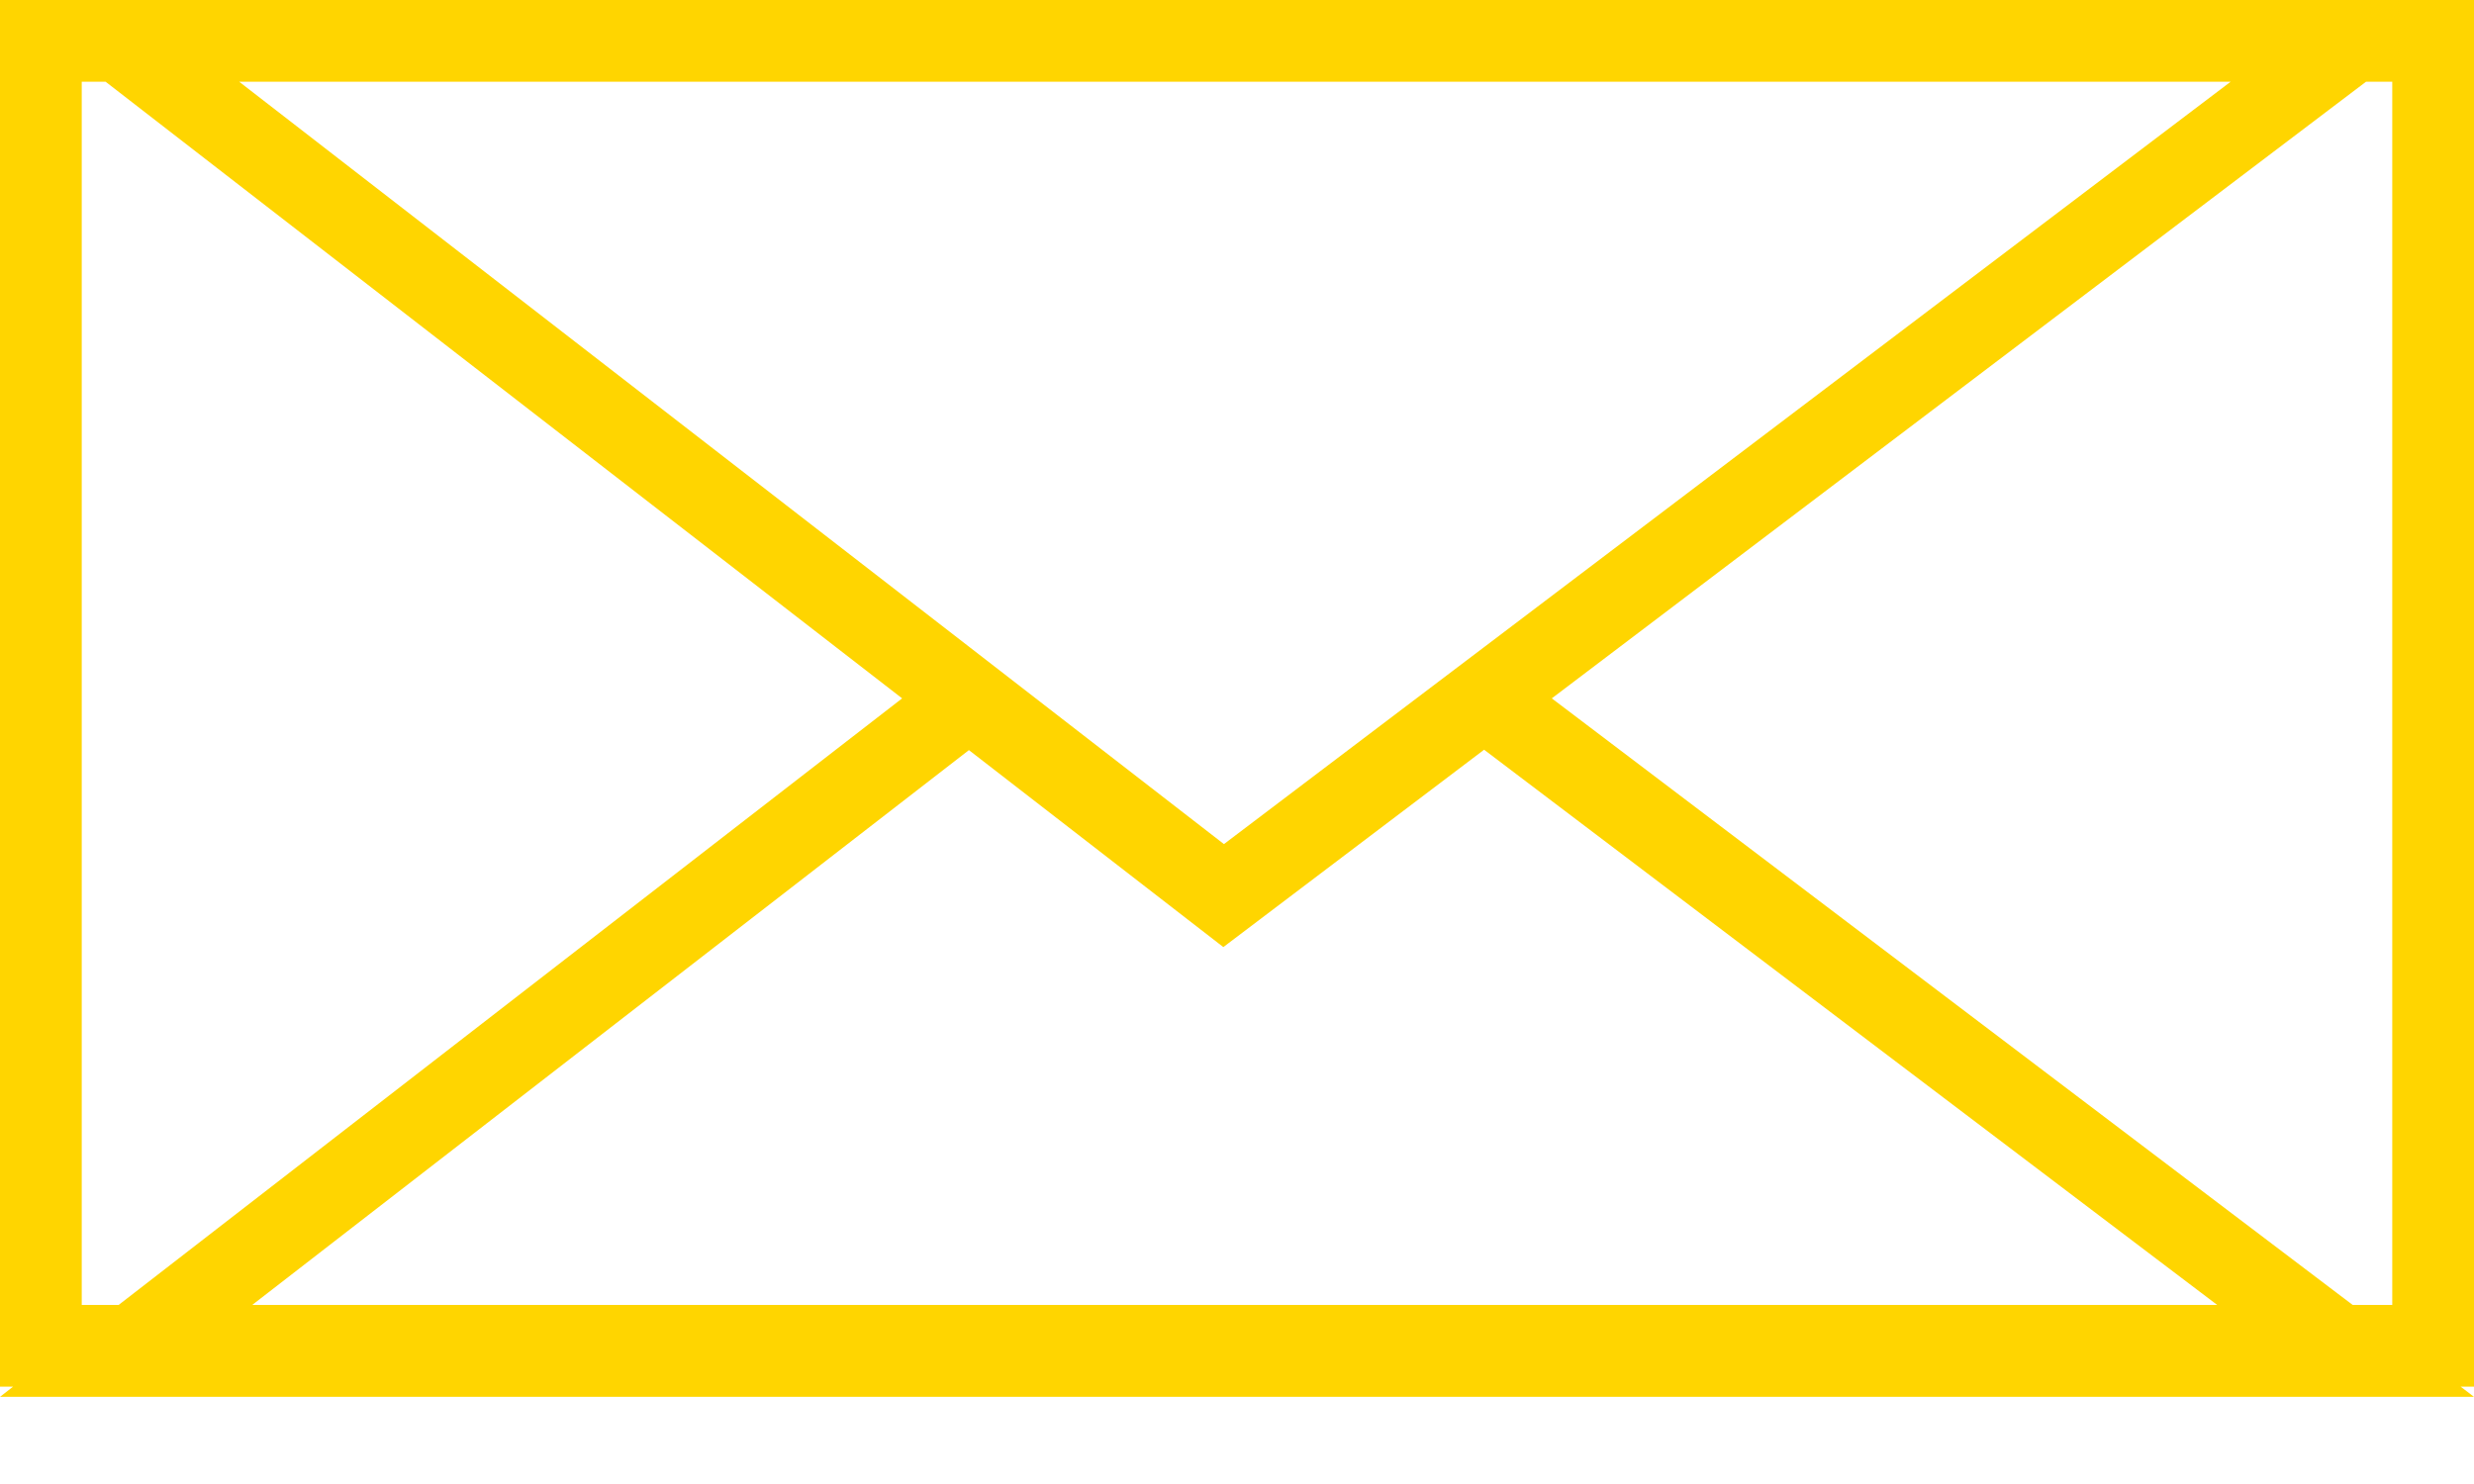
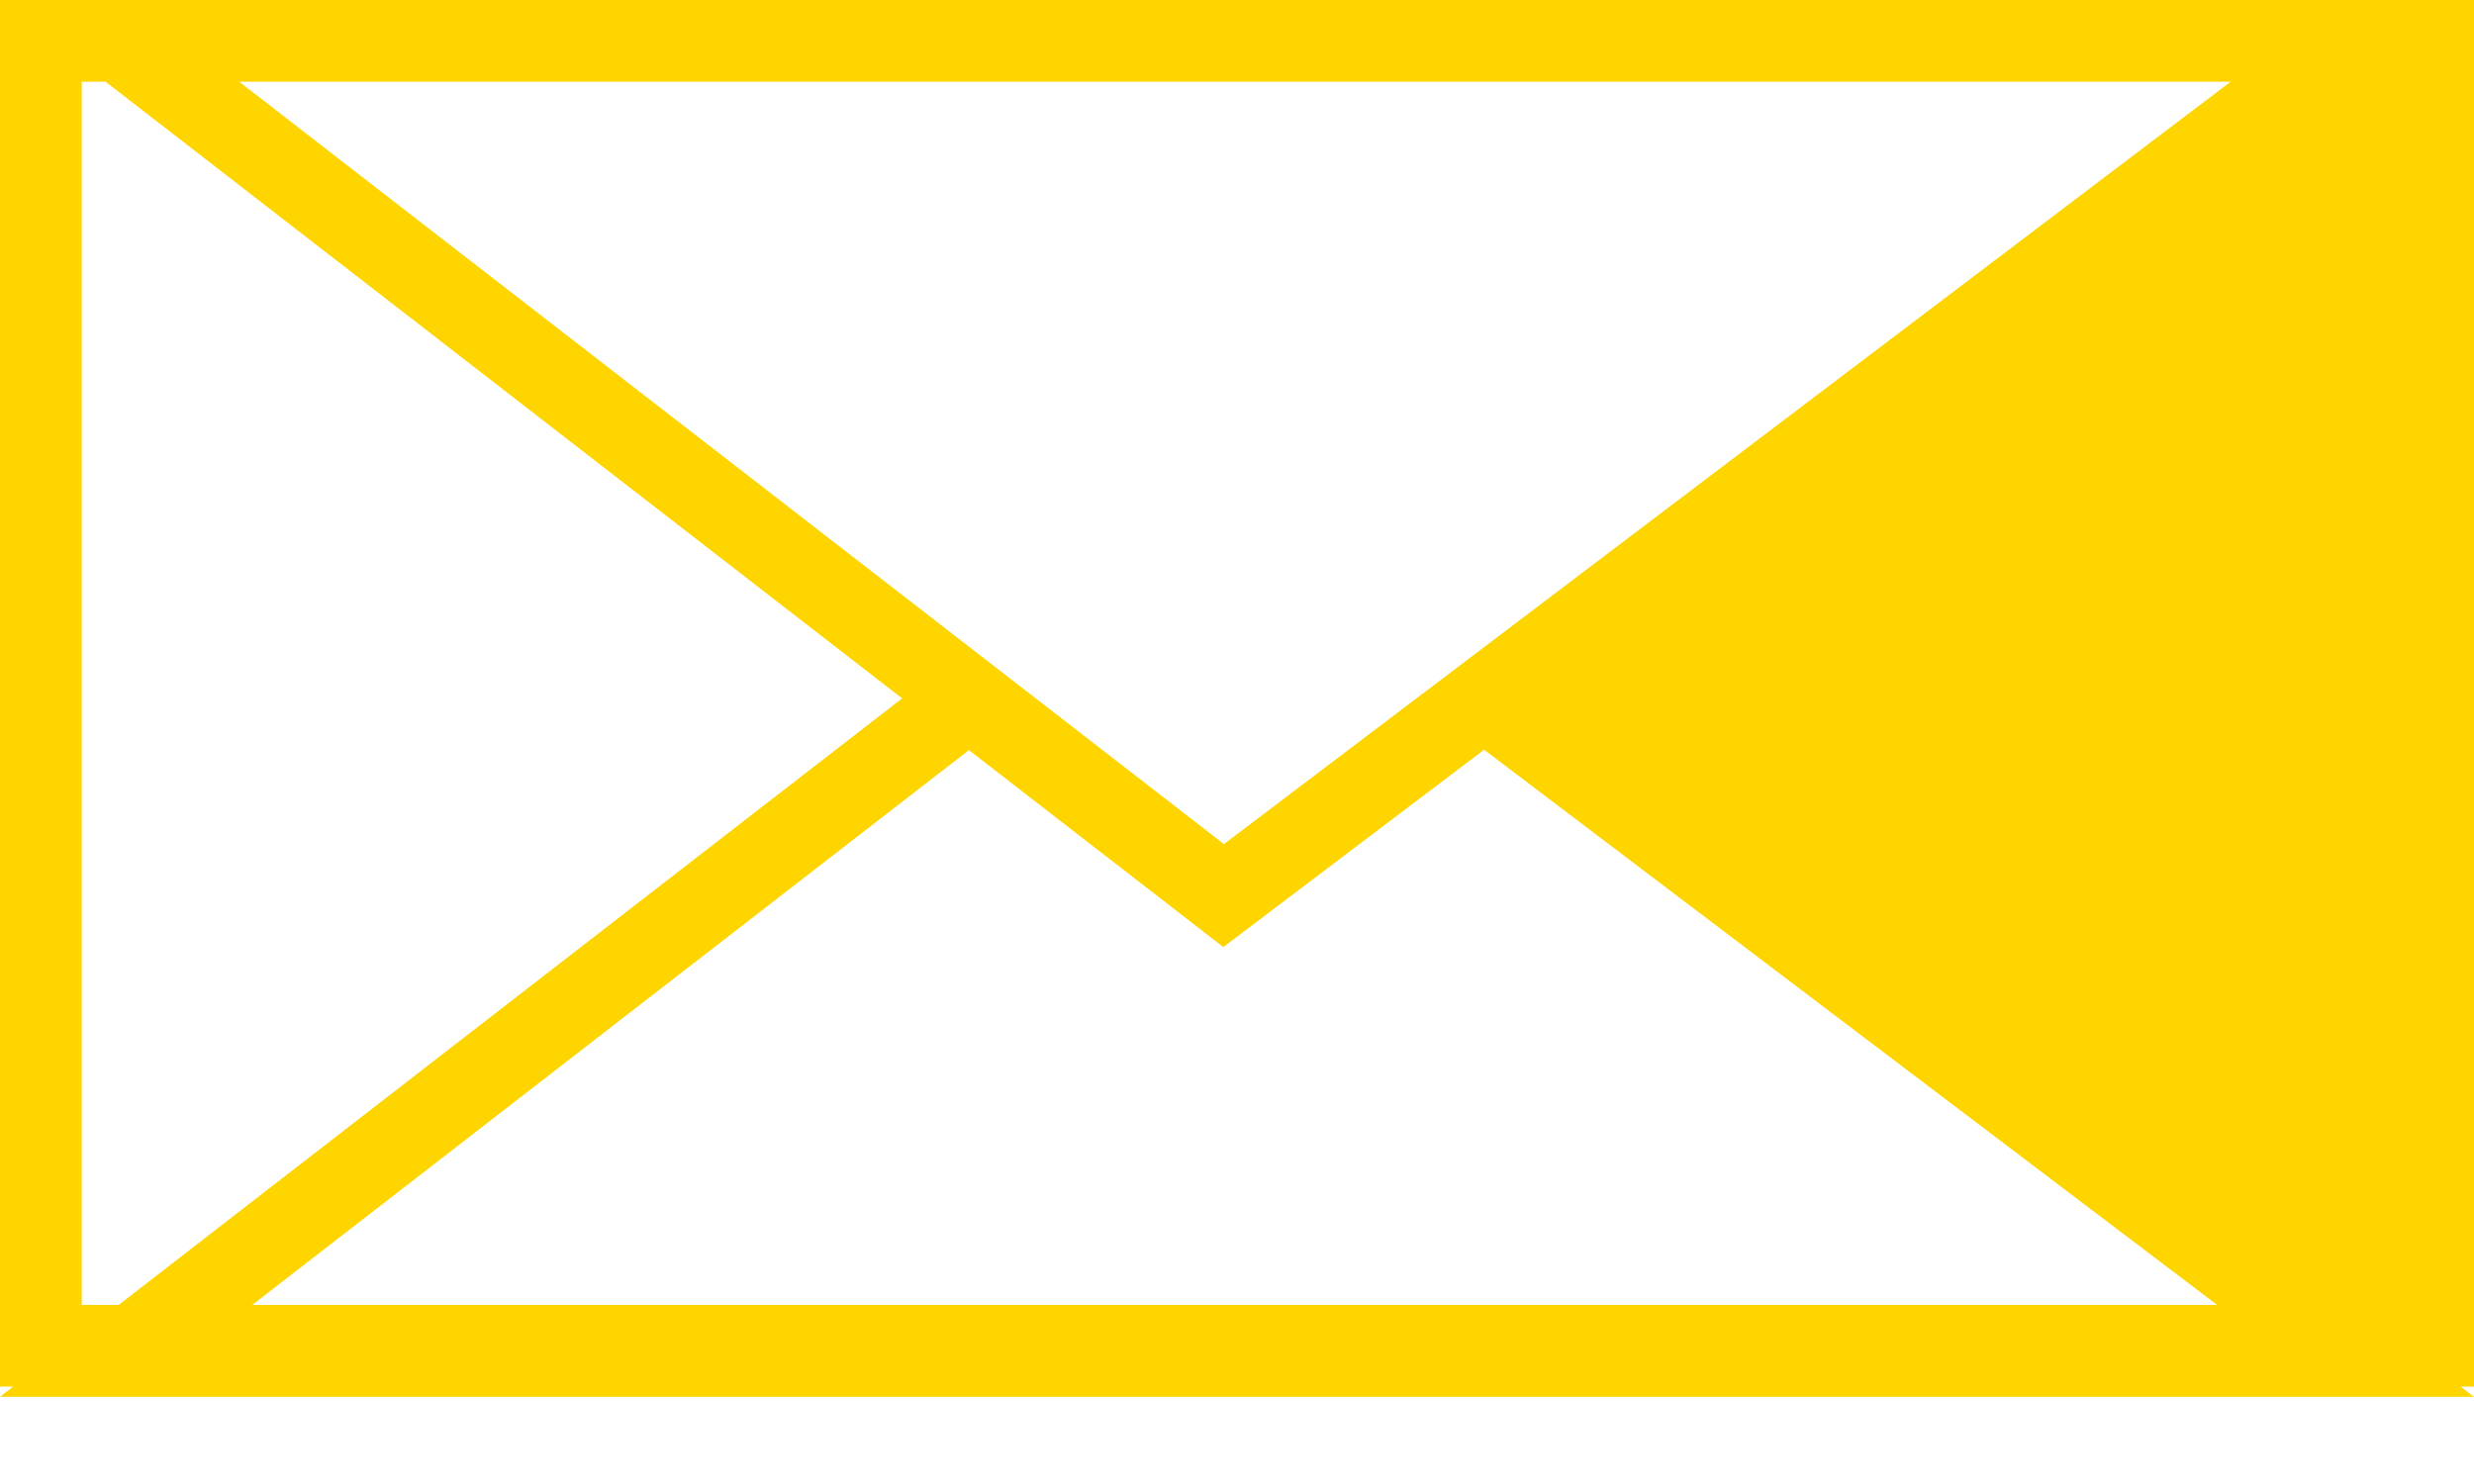
<svg xmlns="http://www.w3.org/2000/svg" width="25" height="15" viewBox="0 0 25 15" fill="none">
-   <path d="M25 14.119L24.865 14.016H25V0H0V14.016H0.132L0 14.119H25ZM2.549 13.19L9.791 7.582L12.362 9.573L14.997 7.578L22.405 13.19H2.549ZM24.174 0.826V13.19H23.774L15.681 7.059L23.909 0.826H24.174ZM22.541 0.826L14.997 6.541L14.313 7.059L12.368 8.532L10.466 7.059L9.791 6.536L2.417 0.826H22.541ZM0.826 0.826H1.067L9.116 7.059L1.199 13.19H0.826V0.826Z" fill="#FFD500" />
+   <path d="M25 14.119L24.865 14.016H25V0H0V14.016H0.132L0 14.119H25ZM2.549 13.19L9.791 7.582L12.362 9.573L14.997 7.578L22.405 13.19H2.549ZM24.174 0.826H23.774L15.681 7.059L23.909 0.826H24.174ZM22.541 0.826L14.997 6.541L14.313 7.059L12.368 8.532L10.466 7.059L9.791 6.536L2.417 0.826H22.541ZM0.826 0.826H1.067L9.116 7.059L1.199 13.19H0.826V0.826Z" fill="#FFD500" />
</svg>